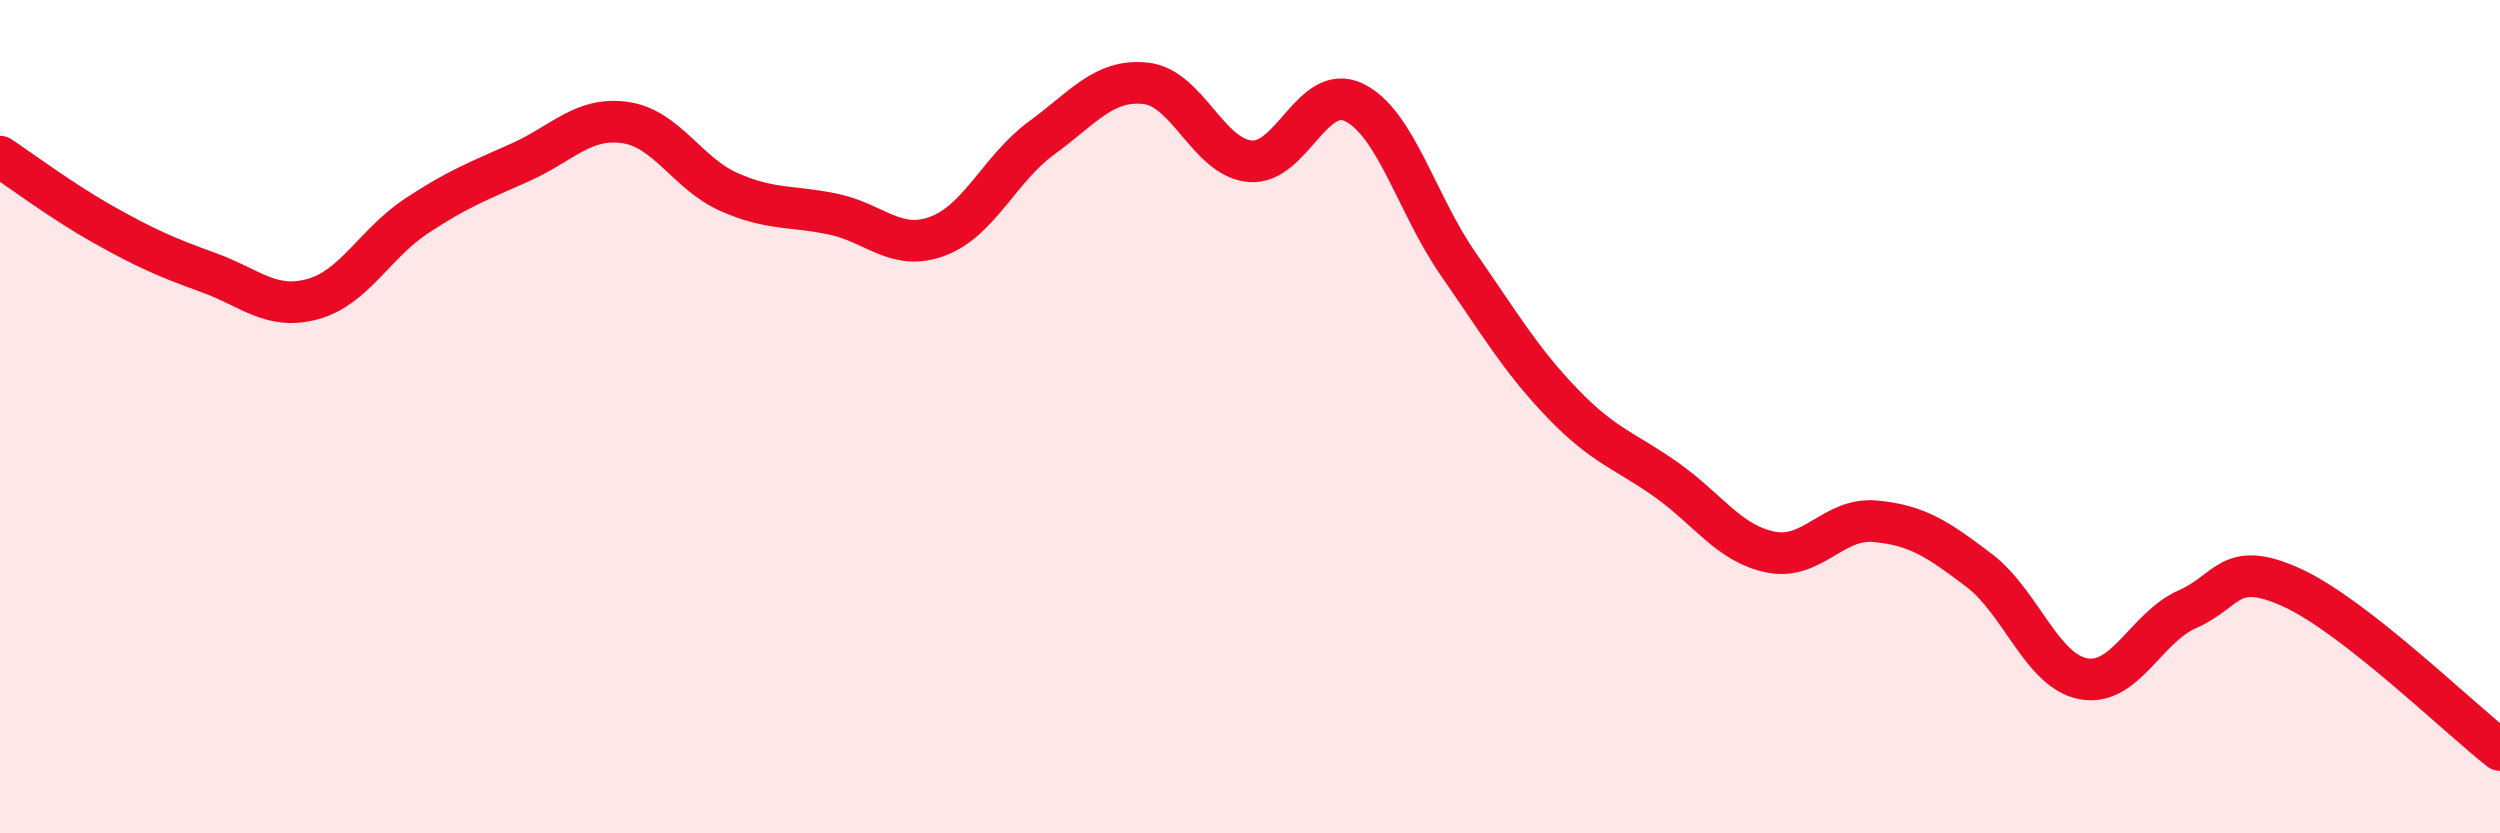
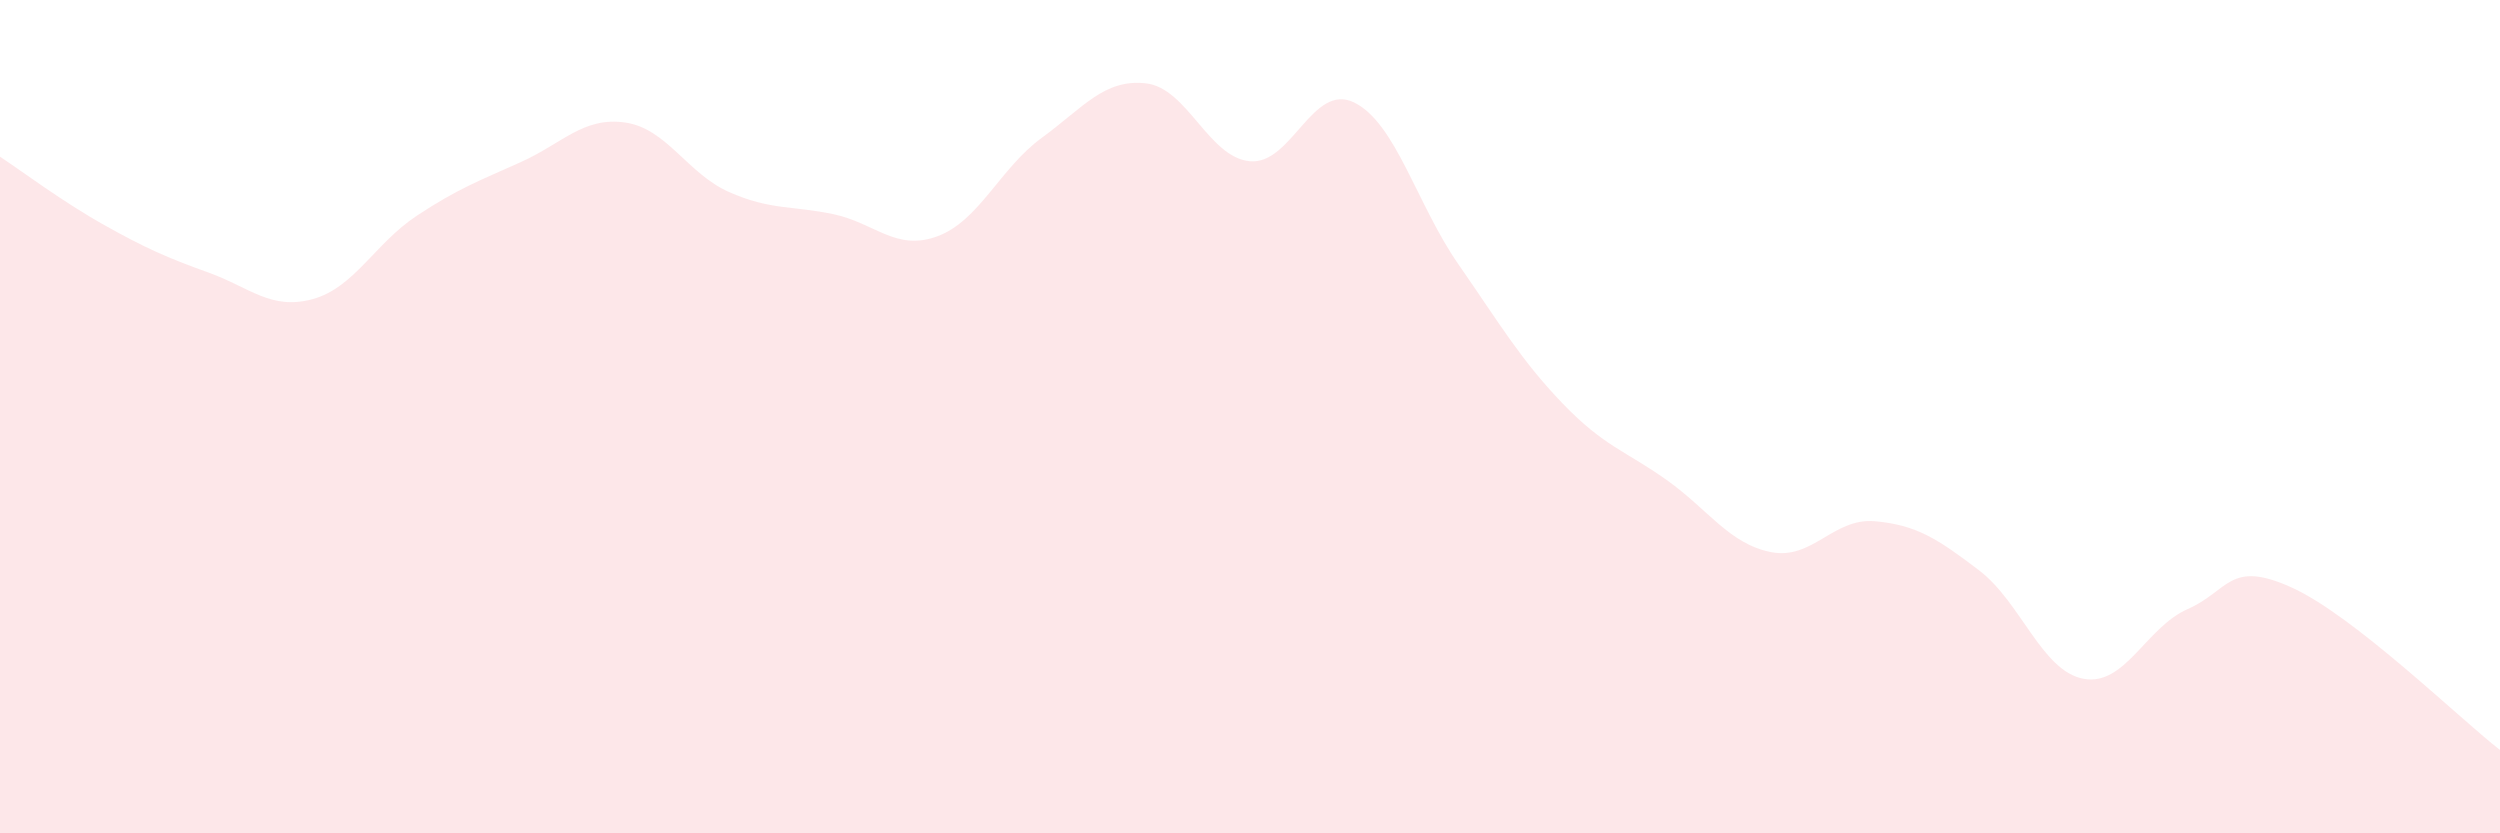
<svg xmlns="http://www.w3.org/2000/svg" width="60" height="20" viewBox="0 0 60 20">
  <path d="M 0,3.76 C 0.5,4.09 1.5,4.84 2.5,5.4 C 3.5,5.96 4,6.18 5,6.54 C 6,6.9 6.5,7.45 7.5,7.18 C 8.5,6.91 9,5.84 10,5.18 C 11,4.52 11.5,4.34 12.5,3.89 C 13.5,3.44 14,2.8 15,2.94 C 16,3.08 16.5,4.17 17.5,4.61 C 18.5,5.05 19,4.93 20,5.14 C 21,5.35 21.5,6.04 22.5,5.67 C 23.5,5.3 24,4.04 25,3.31 C 26,2.58 26.5,1.89 27.5,2 C 28.5,2.11 29,3.78 30,3.87 C 31,3.96 31.5,1.97 32.5,2.46 C 33.5,2.95 34,4.9 35,6.34 C 36,7.78 36.5,8.64 37.5,9.68 C 38.5,10.72 39,10.81 40,11.52 C 41,12.23 41.5,13.05 42.5,13.25 C 43.5,13.45 44,12.42 45,12.51 C 46,12.6 46.5,12.93 47.5,13.69 C 48.5,14.45 49,16.1 50,16.29 C 51,16.48 51.5,15.06 52.5,14.62 C 53.5,14.18 53.5,13.42 55,14.1 C 56.5,14.78 59,17.22 60,18L60 20L0 20Z" fill="#EB0A25" opacity="0.1" stroke-linecap="round" stroke-linejoin="round" />
-   <path d="M 0,3.76 C 0.5,4.09 1.5,4.84 2.5,5.4 C 3.5,5.96 4,6.18 5,6.54 C 6,6.9 6.5,7.45 7.5,7.18 C 8.5,6.91 9,5.84 10,5.18 C 11,4.52 11.5,4.34 12.5,3.89 C 13.5,3.44 14,2.8 15,2.94 C 16,3.08 16.5,4.17 17.5,4.61 C 18.5,5.05 19,4.93 20,5.14 C 21,5.35 21.5,6.04 22.5,5.67 C 23.5,5.3 24,4.04 25,3.31 C 26,2.58 26.5,1.89 27.5,2 C 28.5,2.11 29,3.78 30,3.87 C 31,3.96 31.5,1.97 32.5,2.46 C 33.5,2.95 34,4.9 35,6.34 C 36,7.78 36.5,8.64 37.5,9.68 C 38.5,10.72 39,10.81 40,11.52 C 41,12.23 41.5,13.05 42.5,13.25 C 43.5,13.45 44,12.42 45,12.51 C 46,12.6 46.5,12.93 47.5,13.69 C 48.5,14.45 49,16.1 50,16.29 C 51,16.48 51.5,15.06 52.5,14.62 C 53.5,14.18 53.5,13.42 55,14.1 C 56.5,14.78 59,17.22 60,18" stroke="#EB0A25" stroke-width="1" fill="none" stroke-linecap="round" stroke-linejoin="round" />
</svg>